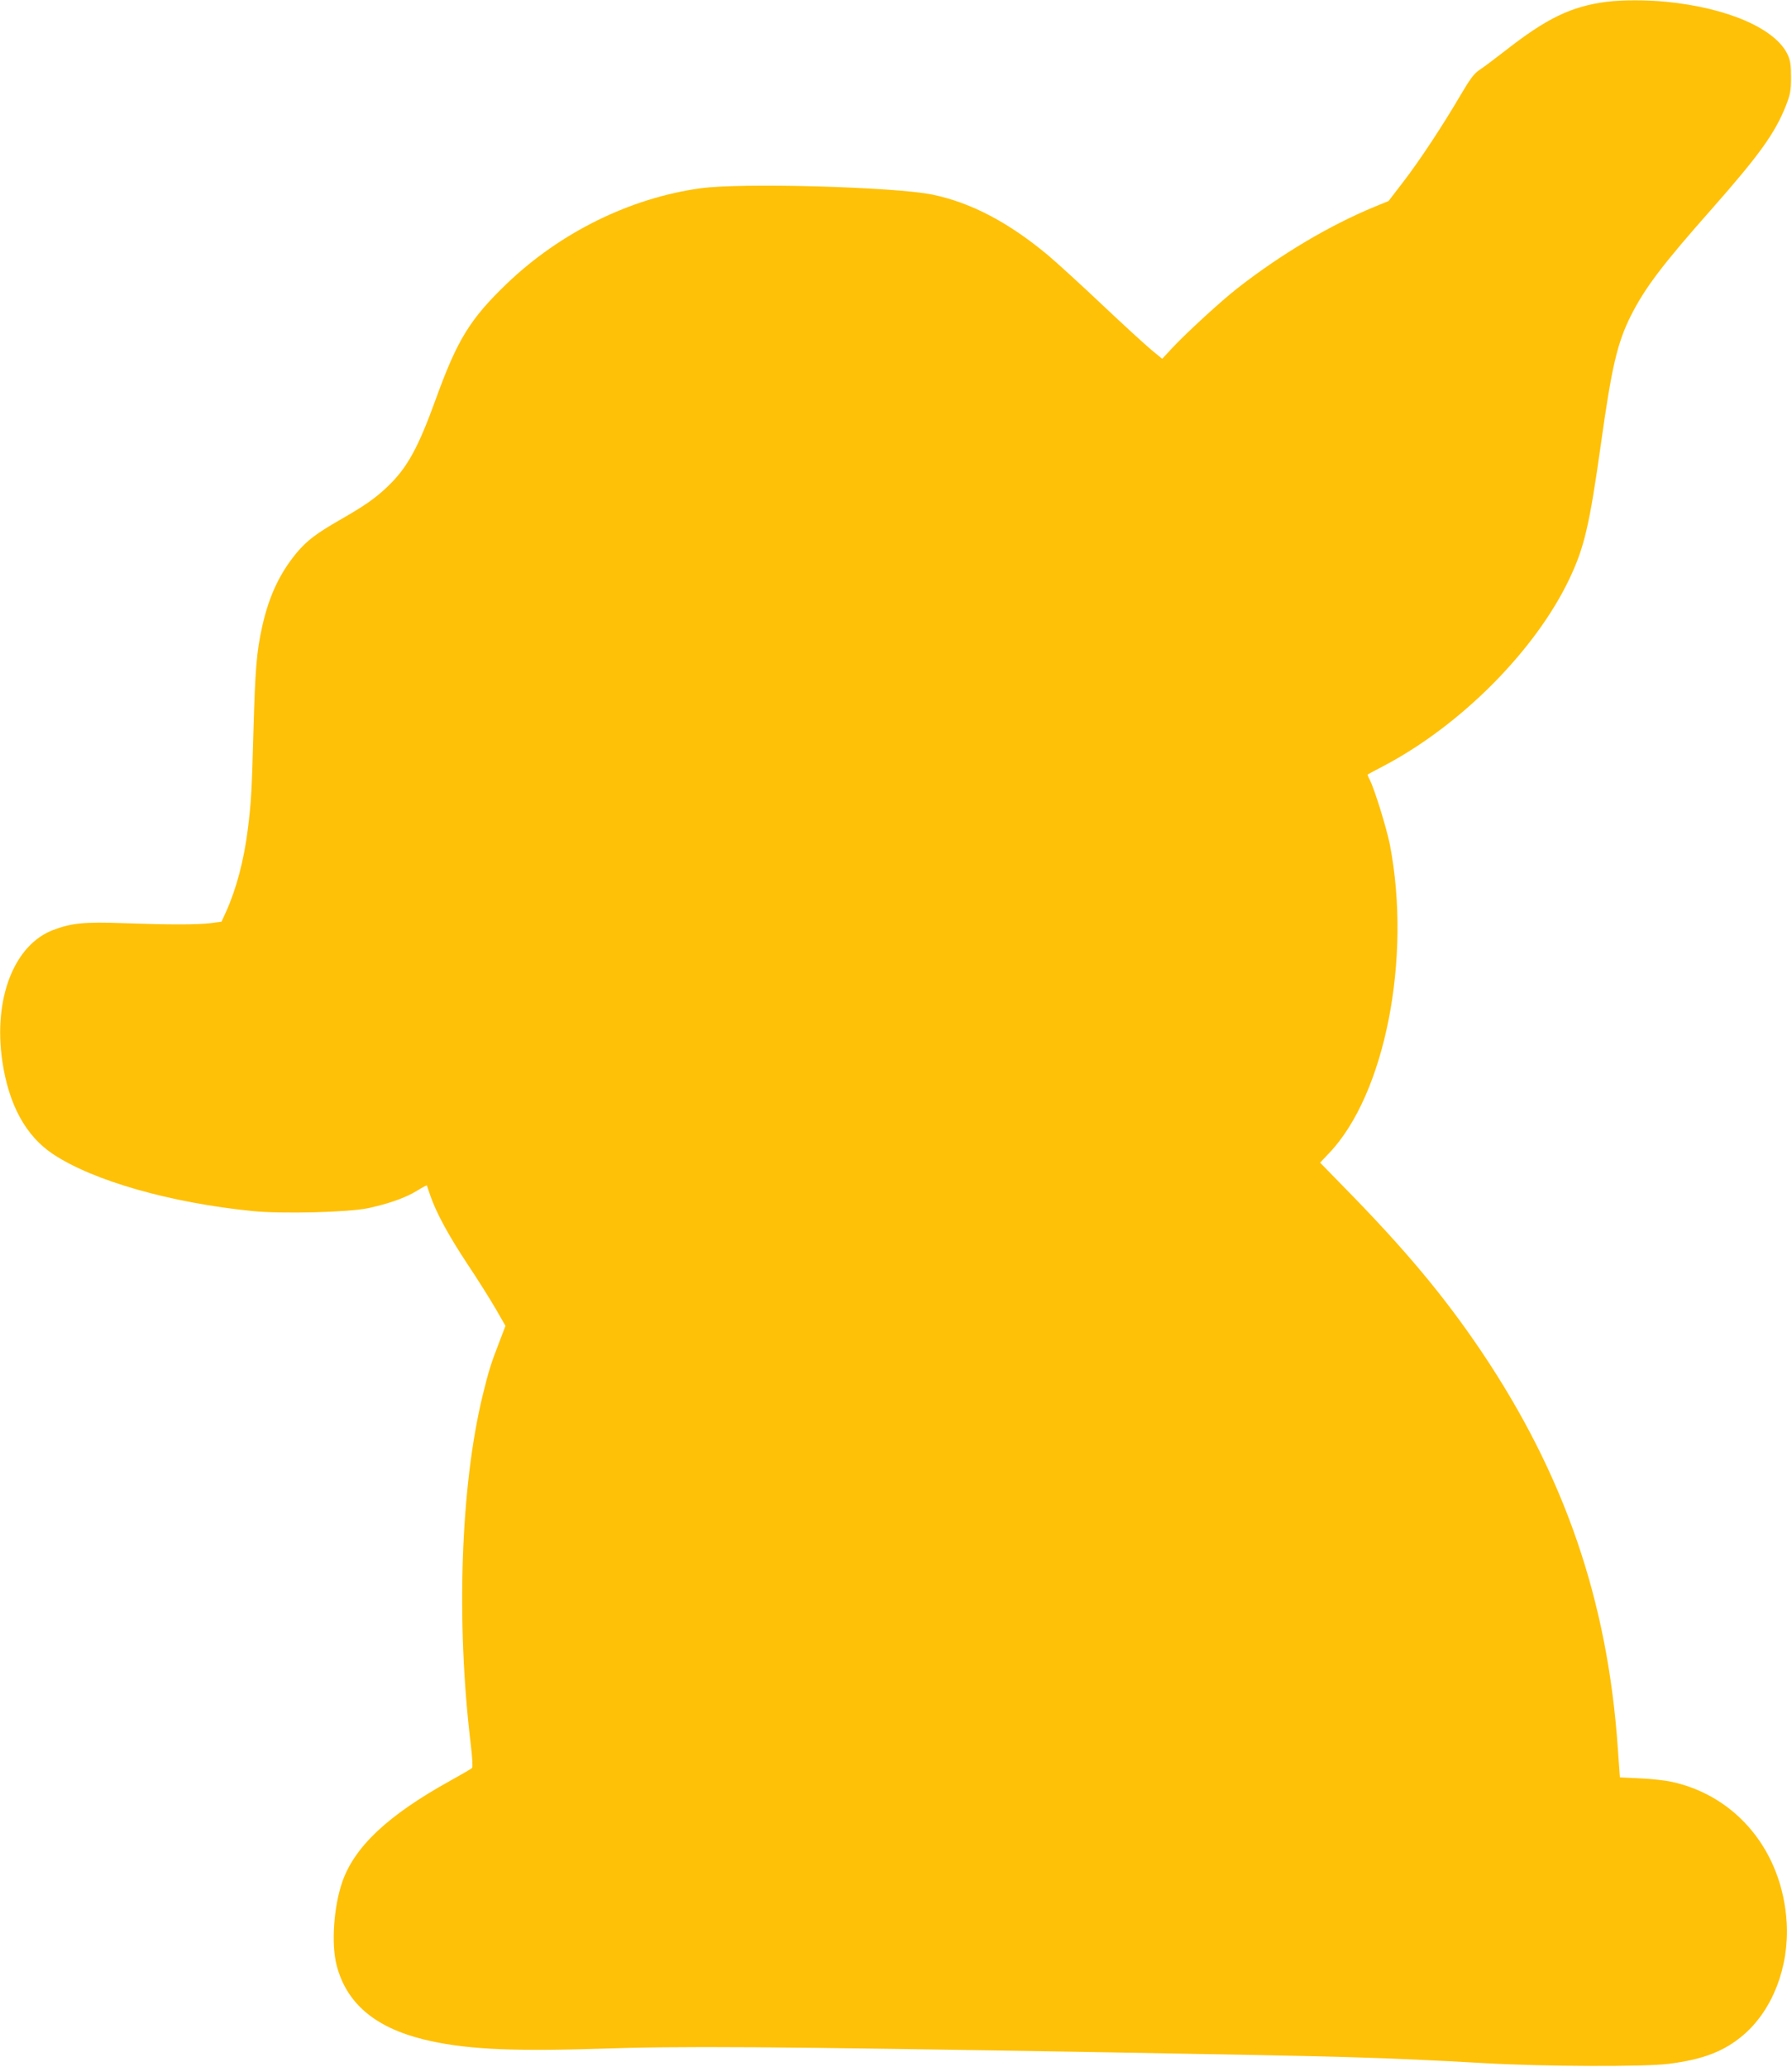
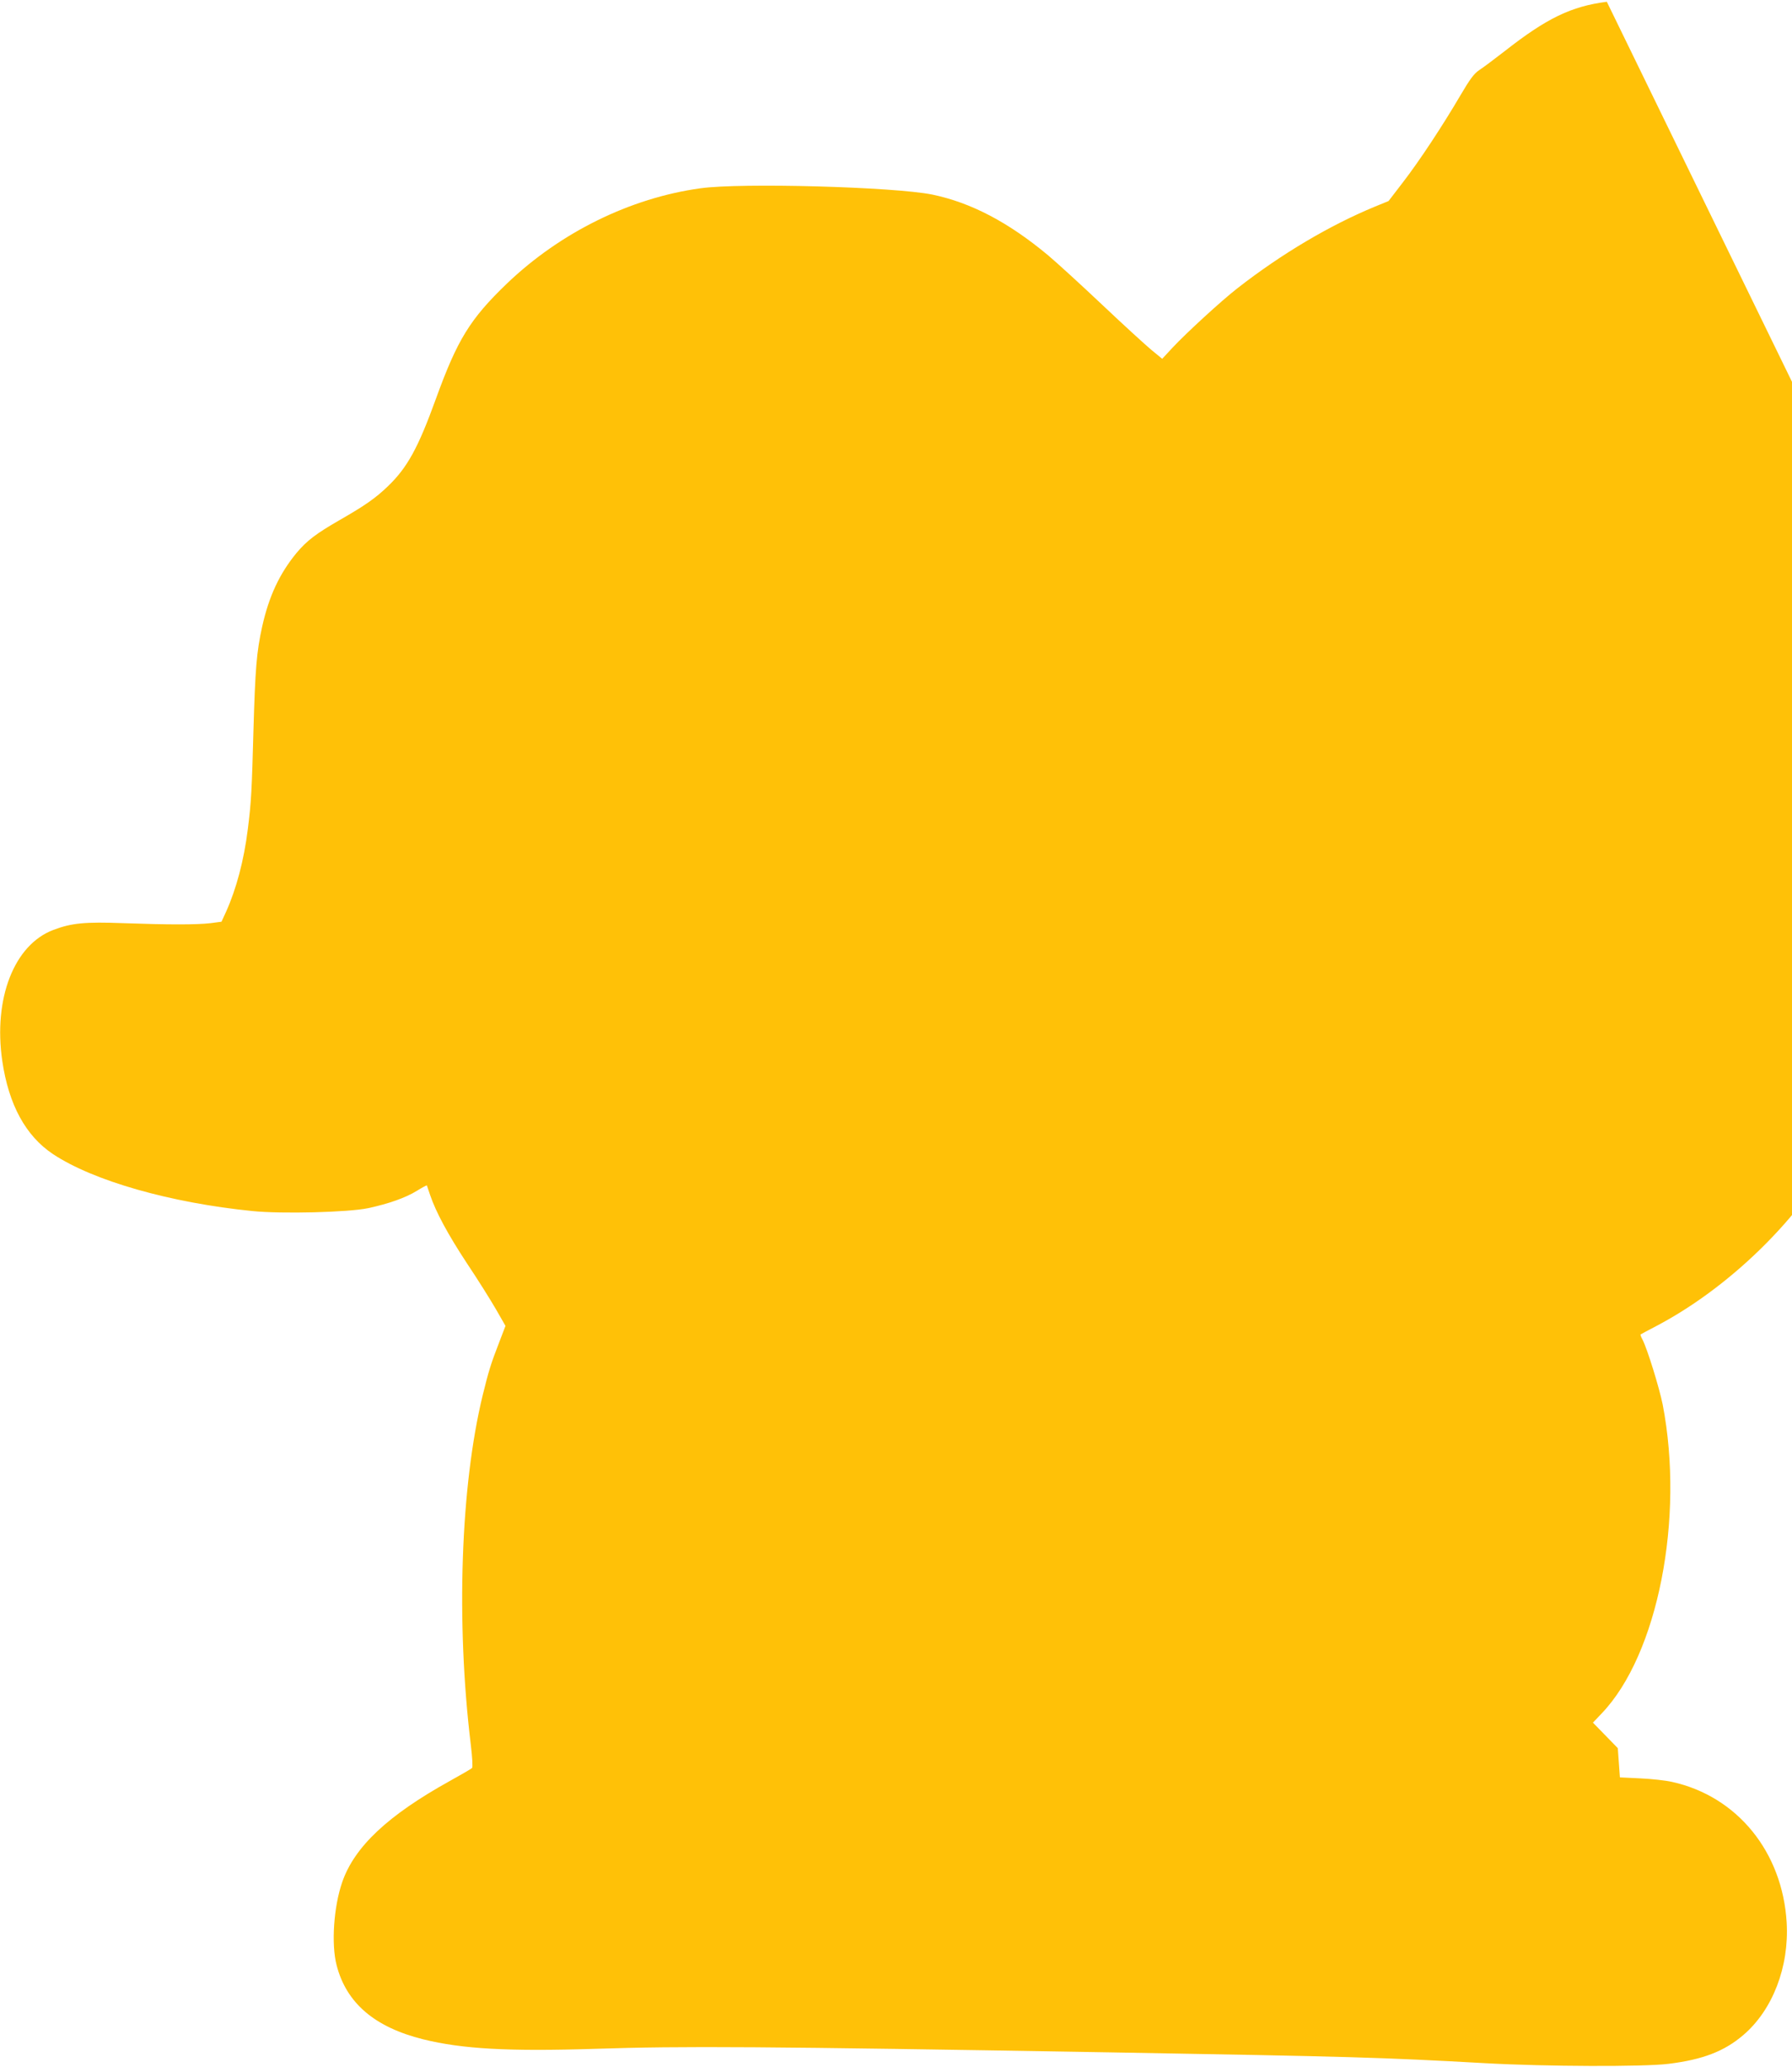
<svg xmlns="http://www.w3.org/2000/svg" version="1.0" width="1110pt" height="1280pt" viewBox="0 0 1110 1280" preserveAspectRatio="xMidYMid meet">
  <g transform="translate(0,1280) scale(0.1,-0.1)" fill="#ffc107" stroke="none">
-     <path d="M9953 12789 c-220 -28 -373 -102 -633 -306 -63 -49 -134 -102 -157 -117 -33 -22 -58 -56 -119 -160 -108 -184 -250 -400 -354 -535 l-89 -116 -83 -34 c-281 -116 -580 -293 -853 -506 -98 -76 -317 -277 -403 -369 l-63 -68 -67 55 c-37 31 -173 155 -302 277 -129 122 -281 261 -338 309 -246 205 -477 326 -717 376 -238 48 -1185 74 -1436 39 -436 -60 -869 -274 -1199 -590 -228 -219 -307 -347 -440 -714 -110 -304 -177 -426 -298 -542 -76 -73 -140 -118 -297 -208 -148 -85 -205 -129 -268 -204 -106 -129 -171 -268 -213 -456 -35 -158 -43 -262 -54 -640 -10 -375 -14 -449 -35 -615 -24 -193 -71 -370 -135 -512 l-28 -61 -68 -9 c-87 -10 -259 -10 -539 0 -238 9 -322 1 -435 -42 -243 -92 -372 -425 -316 -811 40 -272 145 -464 314 -577 250 -166 728 -302 1237 -353 180 -18 592 -8 715 18 126 27 232 64 303 108 32 20 59 34 61 33 1 -2 10 -29 20 -59 36 -106 109 -242 228 -423 67 -100 147 -228 180 -285 l59 -103 -39 -102 c-52 -134 -65 -177 -102 -327 -137 -563 -166 -1403 -74 -2163 10 -82 13 -141 8 -146 -5 -5 -67 -41 -139 -81 -382 -212 -589 -406 -665 -625 -53 -152 -69 -385 -35 -515 60 -234 235 -384 536 -459 242 -60 528 -76 1064 -59 550 18 1016 15 3195 -22 1504 -26 1676 -31 2320 -67 376 -21 983 -23 1135 -4 211 26 345 77 463 178 182 155 285 423 269 697 -26 437 -306 782 -710 871 -39 9 -129 19 -198 22 l-125 6 -13 181 c-63 915 -330 1690 -843 2454 -231 343 -474 634 -847 1014 l-154 158 55 58 c347 363 513 1209 377 1912 -21 104 -95 344 -125 402 -9 16 -14 31 -12 32 2 2 48 26 103 55 477 252 937 716 1146 1156 92 194 124 329 194 826 68 487 102 633 186 802 89 176 193 314 509 671 289 328 385 462 452 631 27 69 32 93 32 175 0 76 -4 104 -20 140 -74 161 -369 291 -753 329 -117 12 -276 12 -368 0z" />
+     <path d="M9953 12789 c-220 -28 -373 -102 -633 -306 -63 -49 -134 -102 -157 -117 -33 -22 -58 -56 -119 -160 -108 -184 -250 -400 -354 -535 l-89 -116 -83 -34 c-281 -116 -580 -293 -853 -506 -98 -76 -317 -277 -403 -369 l-63 -68 -67 55 c-37 31 -173 155 -302 277 -129 122 -281 261 -338 309 -246 205 -477 326 -717 376 -238 48 -1185 74 -1436 39 -436 -60 -869 -274 -1199 -590 -228 -219 -307 -347 -440 -714 -110 -304 -177 -426 -298 -542 -76 -73 -140 -118 -297 -208 -148 -85 -205 -129 -268 -204 -106 -129 -171 -268 -213 -456 -35 -158 -43 -262 -54 -640 -10 -375 -14 -449 -35 -615 -24 -193 -71 -370 -135 -512 l-28 -61 -68 -9 c-87 -10 -259 -10 -539 0 -238 9 -322 1 -435 -42 -243 -92 -372 -425 -316 -811 40 -272 145 -464 314 -577 250 -166 728 -302 1237 -353 180 -18 592 -8 715 18 126 27 232 64 303 108 32 20 59 34 61 33 1 -2 10 -29 20 -59 36 -106 109 -242 228 -423 67 -100 147 -228 180 -285 l59 -103 -39 -102 c-52 -134 -65 -177 -102 -327 -137 -563 -166 -1403 -74 -2163 10 -82 13 -141 8 -146 -5 -5 -67 -41 -139 -81 -382 -212 -589 -406 -665 -625 -53 -152 -69 -385 -35 -515 60 -234 235 -384 536 -459 242 -60 528 -76 1064 -59 550 18 1016 15 3195 -22 1504 -26 1676 -31 2320 -67 376 -21 983 -23 1135 -4 211 26 345 77 463 178 182 155 285 423 269 697 -26 437 -306 782 -710 871 -39 9 -129 19 -198 22 l-125 6 -13 181 l-154 158 55 58 c347 363 513 1209 377 1912 -21 104 -95 344 -125 402 -9 16 -14 31 -12 32 2 2 48 26 103 55 477 252 937 716 1146 1156 92 194 124 329 194 826 68 487 102 633 186 802 89 176 193 314 509 671 289 328 385 462 452 631 27 69 32 93 32 175 0 76 -4 104 -20 140 -74 161 -369 291 -753 329 -117 12 -276 12 -368 0z" />
  </g>
</svg>